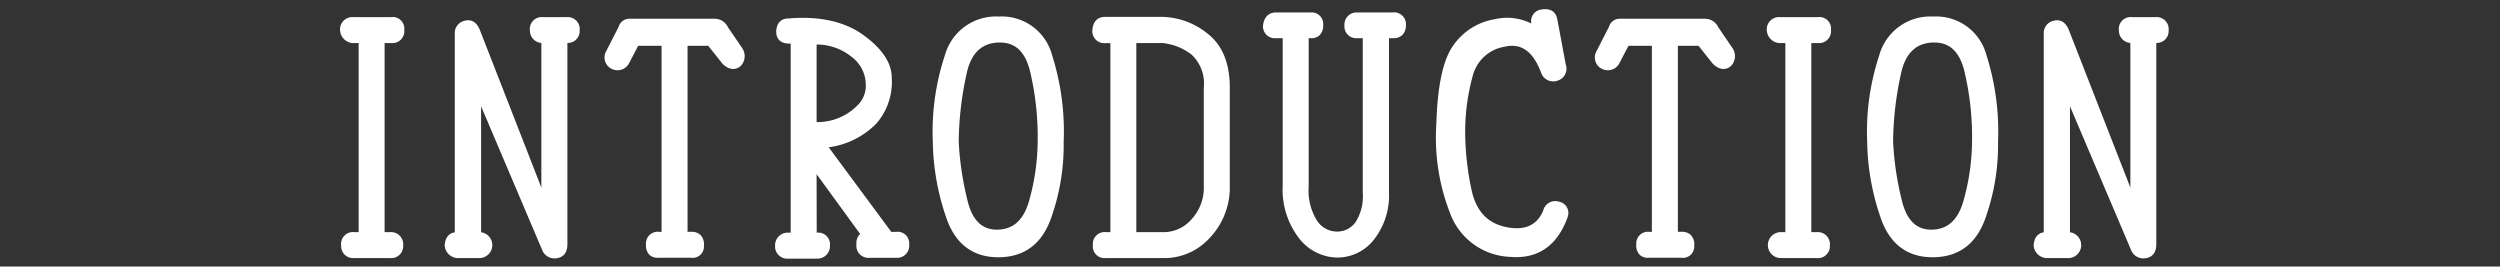
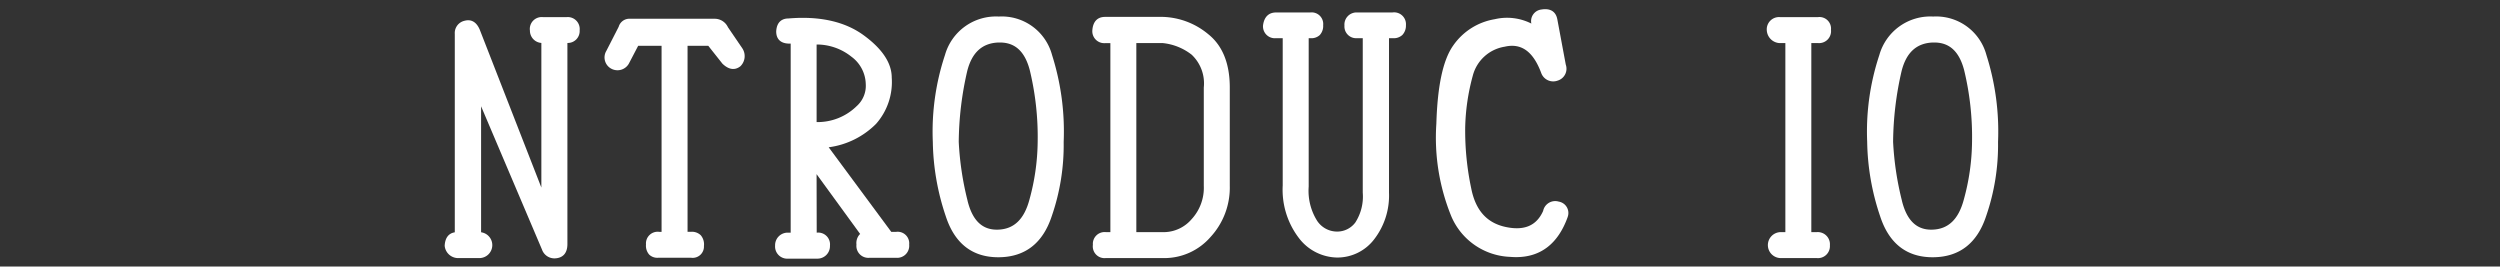
<svg xmlns="http://www.w3.org/2000/svg" width="272" height="29" viewBox="0 0 272 29">
  <rect x="0" y="0" width="272" height="29" fill="#333333" stroke="none" />
  <defs>
    <clipPath id="clip-path">
      <rect id="長方形_4095" data-name="長方形 4095" width="198.946" height="27.139" transform="translate(0 0)" fill="none" />
    </clipPath>
  </defs>
  <g id="drawer_intro" transform="translate(-547 -426)">
    <g id="グループ_6927" data-name="グループ 6927" transform="translate(584 427)">
      <g id="グループ_6926" data-name="グループ 6926" clip-path="url(#clip-path)">
-         <path id="パス_74638" data-name="パス 74638" d="M5.6,3.688A1.3,1.3,0,0,0,6.985,2.246,1.261,1.261,0,0,0,5.573.862H1.433A1.335,1.335,0,0,0,0,2.309,1.477,1.477,0,0,0,1.381,3.688H2.02V24.254H1.53A1.292,1.292,0,0,0,.118,25.711,1.3,1.3,0,0,0,1.53,27.08H5.454a1.3,1.3,0,0,0,1.412-1.368v-.03a1.325,1.325,0,0,0-1.412-1.428H4.845V3.688Z" fill="#fff" />
        <path id="パス_74639" data-name="パス 74639" d="M24.654.862H22.068a1.294,1.294,0,0,0-1.412,1.466A1.338,1.338,0,0,0,21.9,3.672V19.406L15.195,2.223c-.449-1.047-1.14-1.1-1.644-.965a1.366,1.366,0,0,0-1.07,1.433V24.275c-.671.106-1.057.6-1.1,1.464A1.476,1.476,0,0,0,12.8,27.08h2.347a1.411,1.411,0,0,0,.195-2.809V10.562l6.622,15.579a1.437,1.437,0,0,0,1.358.971,1.7,1.7,0,0,0,.263-.021c.524-.077,1.149-.407,1.149-1.542V3.675A1.294,1.294,0,0,0,26.066,2.3V2.3A1.3,1.3,0,0,0,24.654.862" fill="#fff" />
        <path id="パス_74640" data-name="パス 74640" d="M42.2,1.962a1.586,1.586,0,0,0-1.438-.921H31.548a1.209,1.209,0,0,0-1.234.868L28.971,4.535a1.387,1.387,0,0,0,.578,1.96,1.422,1.422,0,0,0,1.922-.671l.961-1.839h2.547v20.24h-.252A1.273,1.273,0,0,0,33.285,25.6a1.464,1.464,0,0,0,.347,1.1,1.266,1.266,0,0,0,.947.345h3.627a1.227,1.227,0,0,0,1.383-1.28,1.53,1.53,0,0,0-.346-1.17,1.37,1.37,0,0,0-1.037-.376h-.4V3.985H40.06L41.6,5.928c.859.829,1.534.613,1.948.286l.029-.027a1.542,1.542,0,0,0,.208-1.9Z" fill="#fff" />
        <path id="パス_74641" data-name="パス 74641" d="M60.51,24.224h-.541l-6.808-9.2a8.915,8.915,0,0,0,5.153-2.546,6.864,6.864,0,0,0,1.707-5.033c0-1.594-1.044-3.156-3.1-4.643-2.04-1.471-4.787-2.077-8.147-1.792-.467,0-1.259.181-1.323,1.412,0,.853.511,1.323,1.442,1.323h.133V24.314h-.252a1.366,1.366,0,0,0-1.443,1.4,1.325,1.325,0,0,0,1.414,1.427l3.218,0A1.362,1.362,0,0,0,53.3,25.726a1.287,1.287,0,0,0-1.442-1.412l-.014-6.366,4.744,6.514a.5.5,0,0,0-.073.057,1.414,1.414,0,0,0-.333,1.089,1.3,1.3,0,0,0,1.383,1.443h2.971a1.312,1.312,0,0,0,1.383-1.428v-.015a1.261,1.261,0,0,0-1.412-1.384M51.847,12.283V3.842a6.026,6.026,0,0,1,3.785,1.325,3.8,3.8,0,0,1,1.563,2.98,2.958,2.958,0,0,1-.983,2.394,6.071,6.071,0,0,1-4.331,1.742Z" fill="#fff" />
        <path id="パス_74642" data-name="パス 74642" d="M71.669.8a5.761,5.761,0,0,0-5.855,4.184,26.416,26.416,0,0,0-1.324,9.444,26.375,26.375,0,0,0,1.41,8.1c.964,2.961,2.885,4.461,5.713,4.461h.057c2.858-.021,4.8-1.532,5.767-4.49a23.656,23.656,0,0,0,1.291-8.064,27.455,27.455,0,0,0-1.263-9.445A5.66,5.66,0,0,0,71.669.8m-3.4,20.025a32.661,32.661,0,0,1-.958-6.391,35.3,35.3,0,0,1,.928-7.723c.513-2,1.619-3.012,3.378-3.086.061,0,.122,0,.181,0,1.644,0,2.7.975,3.233,2.974a30.925,30.925,0,0,1,.868,7.833,24.431,24.431,0,0,1-.9,6.3c-.574,2.133-1.687,3.2-3.406,3.253-1.7.061-2.793-.976-3.327-3.158" fill="#fff" />
        <path id="パス_74643" data-name="パス 74643" d="M94.479,2.738a8.089,8.089,0,0,0-4.948-1.9h-6.3c-.822,0-1.313.5-1.384,1.457a1.3,1.3,0,0,0,1.384,1.4h.578V24.255h-.489a1.28,1.28,0,0,0-1.413,1.383,1.274,1.274,0,0,0,1.382,1.442h6.391a6.655,6.655,0,0,0,5.008-2.274A7.923,7.923,0,0,0,96.8,19.218V8.518c0-2.594-.78-4.538-2.32-5.78m-4.8,21.517H86.633V3.689l2.895,0a6.111,6.111,0,0,1,3.127,1.264,4.289,4.289,0,0,1,1.318,3.567v10.7a5.04,5.04,0,0,1-1.347,3.651,4.009,4.009,0,0,1-2.947,1.386" fill="#fff" />
        <path id="パス_74644" data-name="パス 74644" d="M114.494.357h-3.805a1.319,1.319,0,0,0-1.412,1.428,1.275,1.275,0,0,0,1.383,1.368h.608V19.961a5.211,5.211,0,0,1-.814,3.254,2.464,2.464,0,0,1-2.023.98,2.605,2.605,0,0,1-2.125-1.168,6.138,6.138,0,0,1-.921-3.721V3.153h.184a1.333,1.333,0,0,0,1.016-.333,1.447,1.447,0,0,0,.375-1.08A1.26,1.26,0,0,0,105.548.357h-3.716c-.792,0-1.293.478-1.413,1.4a1.288,1.288,0,0,0,1.384,1.4h.756V19.187a8.648,8.648,0,0,0,1.76,5.71,5.332,5.332,0,0,0,4.171,2.123,5.037,5.037,0,0,0,4.025-1.991,7.782,7.782,0,0,0,1.608-5.068V3.153h.392a1.371,1.371,0,0,0,1.061-.348,1.474,1.474,0,0,0,.39-1.058V1.74A1.289,1.289,0,0,0,114.494.357" fill="#fff" />
        <path id="パス_74645" data-name="パス 74645" d="M132.582,20.932a1.341,1.341,0,0,0-1.69,1.022c-.717,1.6-2.046,2.171-4.067,1.742-2.047-.435-3.273-1.8-3.748-4.163a30.318,30.318,0,0,1-.664-6.64,23.043,23.043,0,0,1,.821-5.638,4.283,4.283,0,0,1,3.477-3.174c1.806-.419,3.1.517,3.97,2.851a1.387,1.387,0,0,0,1.775.844,1.35,1.35,0,0,0,.9-1.748l-.922-4.939C132.27.245,131.663-.125,130.7.036a1.27,1.27,0,0,0-1.09,1.527,5.851,5.851,0,0,0-3.979-.474,6.863,6.863,0,0,0-4.522,2.864C120,5.521,119.4,8.3,119.275,12.461a22.664,22.664,0,0,0,1.631,10.085,7.254,7.254,0,0,0,6.371,4.4q.347.029.676.029c2.672,0,4.556-1.454,5.6-4.331l.01-.037a1.255,1.255,0,0,0-.986-1.674" fill="#fff" />
-         <path id="パス_74646" data-name="パス 74646" d="M149.945,1.962a1.586,1.586,0,0,0-1.438-.921h-9.214a1.209,1.209,0,0,0-1.234.868l-1.343,2.626a1.387,1.387,0,0,0,.578,1.96,1.422,1.422,0,0,0,1.922-.671l.961-1.839h2.547v20.24h-.252A1.273,1.273,0,0,0,141.03,25.6a1.464,1.464,0,0,0,.347,1.1,1.266,1.266,0,0,0,.947.345h3.627a1.227,1.227,0,0,0,1.383-1.28,1.53,1.53,0,0,0-.346-1.17,1.37,1.37,0,0,0-1.037-.376h-.4V3.985H147.8l1.545,1.943c.859.829,1.534.613,1.948.286l.029-.027a1.542,1.542,0,0,0,.208-1.9Z" fill="#fff" />
        <path id="パス_74647" data-name="パス 74647" d="M160.827,3.688a1.3,1.3,0,0,0,1.384-1.442A1.261,1.261,0,0,0,160.8.862h-4.14a1.335,1.335,0,0,0-1.433,1.447,1.477,1.477,0,0,0,1.381,1.379h.639V24.254h-.489a1.413,1.413,0,1,0,0,2.826h3.923a1.3,1.3,0,0,0,1.413-1.368v-.03a1.326,1.326,0,0,0-1.413-1.428h-.609V3.688Z" fill="#fff" />
        <path id="パス_74648" data-name="パス 74648" d="M173.328.8a5.761,5.761,0,0,0-5.855,4.184,26.416,26.416,0,0,0-1.324,9.444,26.375,26.375,0,0,0,1.41,8.1c.964,2.961,2.885,4.461,5.713,4.461h.057c2.858-.021,4.8-1.532,5.767-4.49a23.656,23.656,0,0,0,1.291-8.064,27.455,27.455,0,0,0-1.263-9.445A5.66,5.66,0,0,0,173.328.8m-3.4,20.025a32.661,32.661,0,0,1-.958-6.391,35.3,35.3,0,0,1,.928-7.723c.513-2,1.619-3.012,3.378-3.086.061,0,.122,0,.181,0,1.644,0,2.7.975,3.233,2.974a30.924,30.924,0,0,1,.868,7.833,24.431,24.431,0,0,1-.9,6.3c-.574,2.133-1.687,3.2-3.406,3.253-1.694.061-2.794-.976-3.327-3.158" fill="#fff" />
-         <path id="パス_74649" data-name="パス 74649" d="M197.533.862h-2.586a1.294,1.294,0,0,0-1.411,1.466,1.338,1.338,0,0,0,1.247,1.344V19.406L188.075,2.222c-.45-1.045-1.143-1.1-1.646-.964a1.365,1.365,0,0,0-1.068,1.433V24.275c-.671.106-1.057.6-1.1,1.464a1.476,1.476,0,0,0,1.41,1.341h2.348a1.411,1.411,0,0,0,.194-2.809V10.562l6.622,15.579a1.437,1.437,0,0,0,1.359.971,1.709,1.709,0,0,0,.263-.021c.524-.077,1.148-.407,1.148-1.542V3.675A1.294,1.294,0,0,0,198.946,2.3V2.3A1.306,1.306,0,0,0,197.533.862" fill="#fff" />
      </g>
    </g>
    <rect id="長方形_4165" data-name="長方形 4165" width="201" height="29" transform="translate(583 426)" fill="none" />
-     <rect id="長方形_4187" data-name="長方形 4187" width="272" height="29" transform="translate(547 426)" fill="none" />
  </g>
</svg>